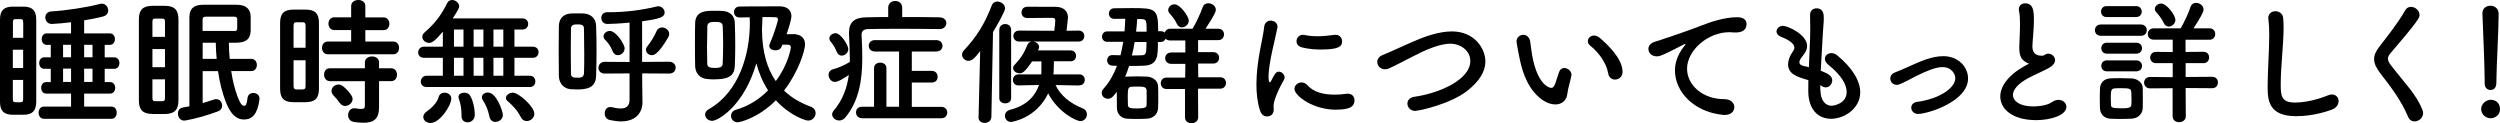
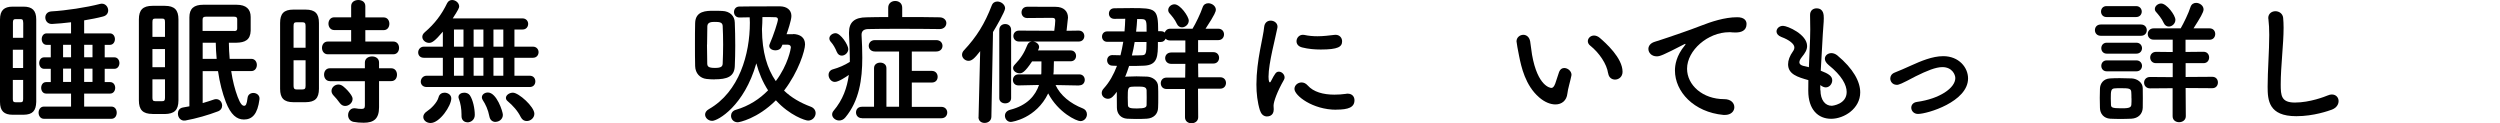
<svg xmlns="http://www.w3.org/2000/svg" id="_レイヤー_2" viewBox="0 0 278.65 13.75">
  <defs>
    <style>.cls-1{fill:#000;stroke-width:0px;}</style>
  </defs>
  <g id="_レイヤー_1-2">
    <path class="cls-1" d="M47.56,9.7c-.44,0-.66-.29-.66-.6s.23-.66.66-.66h1.8v-2h-2.11c-.44,0-.64-.29-.64-.6s.23-.64.64-.64h2.11v-1.67c-.89,1.05-1.21,1.25-1.53,1.25-.4,0-.76-.31-.76-.67,0-.17.08-.35.28-.52,1.12-.96,1.87-1.96,2.49-3.24.12-.24.34-.35.55-.35.38,0,.79.31.79.72,0,.14-.08.35-.72,1.33h7.78c.41,0,.63.31.63.61,0,.32-.21.63-.63.63h-.9v1.91h2.06c.41,0,.63.31.63.61,0,.32-.21.63-.63.63h-2.06v2h1.7c.43,0,.63.31.63.63s-.2.63-.63.63h-11.48ZM47.18,13.03c0-.21.12-.44.43-.64.41-.26,1.12-.95,1.27-1.54.09-.37.38-.52.67-.52.37,0,.75.24.75.64,0,.81-1.28,2.74-2.31,2.74-.46,0-.81-.31-.81-.67ZM51.66,3.29h-1.06v1.91h1.06v-1.91ZM51.66,6.44h-1.06v2h1.06v-2ZM52.1,13.63c-.34,0-.66-.23-.66-.69v-.17c0-.64-.11-1.27-.29-1.74-.03-.08-.05-.15-.05-.21,0-.32.32-.49.64-.49.24,0,.49.09.63.29.34.5.55,1.47.55,2.19,0,.54-.43.83-.83.83ZM53.88,3.29h-1.09v1.91h1.09v-1.91ZM53.88,6.44h-1.09v2h1.09v-2ZM55.24,13.59c-.32,0-.61-.18-.69-.6-.15-.79-.44-1.38-.75-1.85-.06-.11-.09-.2-.09-.29,0-.32.32-.54.67-.54.98,0,1.67,2.14,1.67,2.49,0,.49-.43.78-.81.78ZM56.1,3.29h-1.1v1.91h1.1v-1.91ZM56.1,6.44h-1.1v2h1.1v-2ZM58.71,13.49c-.26,0-.5-.12-.66-.43-.34-.7-.9-1.31-1.45-1.77-.15-.12-.21-.24-.21-.38,0-.31.38-.58.78-.58.64,0,2.39,1.56,2.39,2.35,0,.47-.43.81-.84.81Z" />
-     <path class="cls-1" d="M62.27,5.67c0-.96.02-1.93.02-2.78.02-.79.49-1.35,1.36-1.39.23-.01.46-.01.7-.01s.49,0,.7.01c.83.05,1.36.58,1.39,1.33.03.84.05,1.82.05,2.8s-.02,1.96-.05,2.86c-.05,1.3-1.02,1.48-2.12,1.48-.26,0-.52-.02-.76-.03-.73-.08-1.25-.66-1.27-1.47,0-.86-.02-1.82-.02-2.8ZM65.12,6.04c0-1.01-.02-2.03-.03-2.86,0-.43-.34-.46-.72-.46-.34,0-.73.01-.73.47,0,.72-.02,1.58-.02,2.46s.02,1.76.02,2.55c0,.46.32.46.76.46.32,0,.66-.02.69-.49.03-.66.03-1.39.03-2.14ZM71.58,8.18v.99l.03,2.25v.03c0,.87-.54,2.08-2.39,2.08-.35,0-.76-.05-1.24-.15-.4-.09-.58-.41-.58-.75s.21-.7.6-.7c.06,0,.11,0,.17.01.35.09.7.15,1.01.15.57,0,.99-.23.99-.96v-2.95l-2.77.02c-.47,0-.7-.32-.7-.64s.24-.67.7-.67l2.77.02V2.52c-1.15.11-2.13.15-2.46.15h-.02c-.44,0-.67-.34-.67-.67s.21-.64.66-.64h.32c1.7,0,3.59-.24,5.21-.64.06-.02.12-.02.17-.02.4,0,.7.35.7.69,0,.54-.6.72-2.51.98v4.53l3.01-.02c.49,0,.73.34.73.66,0,.34-.24.66-.73.66l-3.01-.02ZM68.28,5.71c-.21-.57-.57-1.02-.81-1.25-.14-.12-.2-.28-.2-.41,0-.31.32-.6.7-.6.69,0,1.65,1.47,1.65,1.94,0,.44-.38.76-.76.76-.23,0-.46-.14-.58-.44ZM72,5.55c0-.12.05-.28.17-.41.4-.49.81-1.19,1.01-1.67.12-.29.37-.41.61-.41.4,0,.8.31.8.72,0,.12-.03.25-.11.38-1.07,1.83-1.56,1.99-1.82,1.99-.35,0-.66-.26-.66-.6Z" />
    <path class="cls-1" d="M79.64,8.85c-.31,0-.61-.02-.89-.05-.73-.08-1.25-.63-1.27-1.44-.02-.75-.02-1.59-.02-2.42s0-1.67.02-2.36c.03-1.38,1.25-1.38,2.08-1.38.32,0,.64,0,.95.02.83.03,1.38.55,1.39,1.3.03.75.05,1.65.05,2.57,0,.78-.02,1.58-.05,2.28-.05,1.19-.87,1.47-2.26,1.47ZM88.4,3.79c.78.03,1.33.38,1.33,1.16,0,.67-.72,3.04-2.34,5.15.81.78,1.82,1.36,2.97,1.79.38.14.55.43.55.72,0,.41-.34.83-.84.83-.31,0-2.05-.57-3.59-2.26-2.06,2.06-4.1,2.45-4.25,2.45-.47,0-.75-.35-.75-.72,0-.28.17-.57.54-.67,1.47-.43,2.65-1.21,3.59-2.17-.6-.92-1.02-1.94-1.31-3.01-1.35,4.74-4.28,6.41-4.92,6.41-.44,0-.79-.34-.79-.7,0-.21.12-.44.43-.61,3.38-1.93,4.56-6.13,4.56-9.63,0-.2-.02-.4-.02-.6-.43,0-.81.02-1.13.02h-.02c-.4,0-.6-.31-.6-.61s.2-.61.6-.61c.92-.02,2.23-.02,3.35-.02h1.24c.66.02,1.21.37,1.21,1.07,0,.49-.43,1.73-.54,2.03h.75ZM78.8,4.97c0,.73.02,1.47.03,2.14.02.29.12.46.86.46.67,0,.84-.15.86-.47.03-.67.05-1.41.05-2.14s-.02-1.45-.05-2.08c-.03-.41-.38-.44-.9-.44-.35,0-.78.03-.81.46-.02.63-.03,1.35-.03,2.08ZM87.21,4.99c-.05.09-.08.18-.11.24-.12.28-.4.38-.67.38-.35,0-.69-.18-.69-.5,0-.06.02-.12.05-.2.43-.98.92-2.49.92-2.75,0-.17-.14-.24-.26-.24-.38-.02-.9-.02-1.47-.02,0,.44-.02.87-.05,1.32v.09c.02,2.48.57,4.33,1.54,5.73,1.38-1.83,1.68-3.65,1.68-3.75,0-.18-.11-.31-.34-.31h-.61Z" />
    <path class="cls-1" d="M104.71,3.24c-1.28-.02-2.98-.03-4.57-.03-1.3,0-2.54.01-3.41.03-.49.02-.7.25-.7.63v.05c.05.83.08,1.67.08,2.51,0,2.43-.34,4.79-1.88,6.65-.21.26-.46.35-.7.35-.41,0-.78-.32-.78-.67,0-.14.05-.28.15-.4,1.06-1.25,1.51-2.58,1.71-4.01-.32.23-1.15.78-1.56.78s-.7-.41-.7-.79c0-.26.14-.5.44-.6.75-.21,1.33-.47,1.93-.84v-.4c0-.87-.05-1.76-.09-2.69v-.2c0-1.15.63-1.67,1.94-1.68.7-.02,1.54-.03,2.43-.03V.86c0-.5.38-.75.78-.75s.78.24.78.75v1.04c1.5,0,3.03,0,4.17.03.5.01.75.34.75.64,0,.34-.26.67-.75.67h-.02ZM93.28,5.81c-.18-.46-.43-.87-.64-1.1-.14-.15-.2-.29-.2-.43,0-.32.35-.58.69-.58.57,0,1.42,1.31,1.42,1.77,0,.41-.37.73-.73.73-.21,0-.43-.12-.54-.4ZM96.07,13.17c-.44,0-.66-.32-.66-.64s.21-.63.66-.63h1.35v-4.31c0-.41.34-.61.69-.61s.69.2.69.61v4.31h1.41v-6.16h-2.69c-.46,0-.69-.32-.69-.63,0-.32.23-.64.69-.64h6.83c.47,0,.7.32.7.64s-.23.63-.7.63h-2.72v2.16h2.22c.44,0,.66.32.66.66s-.21.64-.66.64h-2.22v2.71h3.29c.44,0,.66.32.66.63,0,.32-.21.64-.67.64h-8.82Z" />
    <path class="cls-1" d="M109.07,13.04l.18-7.34c-.61.79-.92,1.08-1.3,1.08s-.72-.32-.72-.67c0-.17.06-.34.21-.5,1.42-1.51,2.32-2.97,3.1-5,.12-.32.37-.44.63-.44.41,0,.86.34.86.76,0,.34-1.02,2.11-1.35,2.64l-.18,9.46c-.02.44-.38.67-.75.67s-.69-.21-.69-.66h0ZM111.38,3.34c0-.44.32-.66.66-.66s.66.21.66.66v7.6c0,.38-.32.58-.66.58s-.66-.2-.66-.58V3.34ZM120.31,9.53l-2.66-.05c.54,1.16,1.64,2.05,3.03,2.6.34.14.47.4.47.67,0,.37-.29.75-.73.75s-2.46-.95-3.59-3.09c-1.33,2.78-4.01,3.18-4.16,3.18-.4,0-.66-.34-.66-.69,0-.28.17-.55.57-.66,1.94-.49,2.83-1.61,3.23-2.77l-2.28.05h-.02c-.41,0-.61-.31-.61-.6,0-.32.21-.63.63-.63h2.52c.02-.08.02-.17.02-.24.01-.35.01-.79.01-1.21h-1.04c-.83,1.24-1.12,1.33-1.39,1.33-.38,0-.73-.26-.73-.58,0-.12.05-.24.17-.37.69-.72,1.06-1.3,1.44-2.25.09-.21.28-.32.47-.34h-1.42c-.41,0-.63-.31-.63-.61s.21-.61.63-.61l3.93.02c.06-.44.11-.92.11-1.13,0-.2-.06-.31-.32-.31h-.43c-.7,0-1.9.02-2.37.02-.43,0-.64-.31-.64-.63s.21-.63.66-.63c.66,0,2.52.01,3.13.01.92,0,1.39.5,1.39,1.21,0,.06-.02.11-.02.17-.03.31-.09.83-.14,1.29l1.35-.02c.43,0,.63.31.63.61s-.2.61-.63.61h-5.08c.34.03.67.28.67.61,0,.06-.02.14-.05.21l-.08.17h3.65c.4,0,.6.31.6.61s-.2.6-.6.6h-1.87c0,.4-.02.96-.03,1.18,0,.09-.01.18-.03.28h2.89c.41,0,.61.31.61.61s-.2.61-.6.61h-.02Z" />
    <path class="cls-1" d="M133.53,9.92l.02,3.15c0,.44-.37.67-.75.67-.35,0-.72-.21-.72-.67v-3.15s-2.06,0-2.06,0c-.43,0-.64-.32-.64-.64s.21-.63.64-.63h2.08l.02-1.53h-1.56c-.46,0-.69-.32-.69-.64s.23-.63.69-.63h1.56v-1.34h-1.71c-.23,0-.38-.08-.49-.2-.08.2-.26.37-.54.37h-.32c0,1.56,0,2.57-1.54,2.64-.52.03-1.1.03-1.67.03-.14.43-.28.84-.44,1.22.06-.02.12-.03.2-.03.34-.02.7-.03,1.06-.03.43,0,.84.02,1.19.03.58.03,1.21.43,1.22,1.08.02.35.02.78.02,1.21s0,.84-.02,1.18c-.01.69-.5,1.18-1.27,1.22-.32.02-.72.03-1.12.03s-.76-.02-1.07-.03c-.69-.05-1.12-.54-1.13-1.21-.01-.41-.01-.86-.01-1.27v-.52c-.35.47-.6.78-.99.78-.37,0-.69-.28-.69-.64,0-.17.06-.34.23-.52.63-.69,1.1-1.54,1.47-2.51l-.5-.02c-.4,0-.6-.31-.6-.6s.2-.58.58-.58h.02l.89.02c.12-.49.23-.99.31-1.5h-1.8c-.37,0-.57-.29-.57-.58s.2-.58.57-.58h1.94c.05-.47.06-.95.08-1.41-.44,0-.86.01-1.21.01-.41,0-.61-.29-.61-.58,0-.31.2-.6.61-.6.52,0,1.24-.02,1.93-.02,2.69,0,2.95.06,2.95,2.58h.32c.17,0,.32.06.41.15.08-.23.28-.43.61-.43h2.49c.34-.55.9-1.71,1.12-2.37.11-.34.37-.47.64-.47.4,0,.84.31.84.73,0,.15-.06.46-1.15,2.11h1.42c.43,0,.64.32.64.63,0,.32-.21.64-.64.64h-2.25v1.34h1.7c.43,0,.64.32.64.63,0,.32-.21.64-.64.64h-1.7l.02,1.53h2.45c.43,0,.64.32.64.63,0,.32-.21.64-.64.64h-2.45ZM127.81,10.89c0-.31,0-.61-.01-.83-.03-.4-.37-.41-1.07-.41-.18,0-.37,0-.6.02-.41.03-.43.24-.43,1.21,0,.31.02.61.02.84.01.32.31.37.99.37.95,0,1.07-.14,1.09-.38.01-.21.01-.52.01-.81ZM126.47,4.68c-.08.5-.18,1.01-.31,1.5.38,0,.76,0,1.08-.02.49-.01.55-.15.55-1.48h-1.33ZM127.8,3.52c0-1.15,0-1.36-.5-1.39-.17,0-.35-.01-.55-.01-.01.46-.08.93-.12,1.41h1.18ZM131.74,3.05c-.23,0-.44-.12-.57-.4-.21-.49-.61-.93-.81-1.16-.11-.12-.15-.25-.15-.37,0-.34.32-.64.7-.64.64,0,1.59,1.36,1.59,1.82,0,.43-.4.75-.76.75Z" />
    <path class="cls-1" d="M140.44,12.33c-.29-.93-.4-1.93-.4-2.92,0-2.69.78-5.32.86-6.38.05-.52.38-.73.73-.73.38,0,.76.26.76.67,0,.03,0,.08-.01.12-.21,1.12-.99,3.94-.99,5.46,0,.57.11.63.15.63.03,0,.08-.03.11-.11.47-.9.58-1.08.9-1.08s.63.31.63.64c0,.09-.02.18-.08.28-.73,1.27-1.15,2.42-1.15,2.87,0,.14.02.28.02.41,0,.75-.6.79-.76.79-.31,0-.63-.2-.76-.66ZM148.94,12.23c-2.64,0-4.66-1.58-4.66-2.32,0-.4.37-.72.79-.72.23,0,.47.09.69.34.64.72,1.73,1.02,2.97,1.02.43,0,.86-.03,1.3-.09.06-.02.12-.02.18-.02.52,0,.76.35.76.73,0,.79-.67,1.05-2.03,1.05ZM147.21,5.52c-.67,0-1.39-.06-2.06-.23-.46-.11-.64-.4-.64-.69,0-.37.29-.72.7-.72.05,0,.09,0,.15.01.5.11,1.01.15,1.48.15.66,0,1.28-.08,1.88-.15.05,0,.09-.01.14-.01.47,0,.73.35.73.72,0,.61-.43.92-2.38.92Z" />
-     <path class="cls-1" d="M157.79,12.37c-.58,0-.92-.41-.92-.83,0-.34.24-.67.76-.75,2.89-.41,6.25-1.94,6.25-3.99,0-1.13-1.05-1.93-2.23-1.93-.55,0-1.19.15-1.93.41-1.45.5-3.29,1.61-4.85,2.32-.18.09-.35.12-.5.12-.52,0-.86-.4-.86-.81,0-.31.18-.61.6-.78,1.47-.58,3.88-1.82,5.41-2.25.81-.23,1.58-.38,2.31-.38,2.49,0,3.73,1.88,3.73,3.36,0,1.13-.69,2.22-2.03,3.27-1.9,1.48-5.34,2.22-5.75,2.22Z" />
    <path class="cls-1" d="M173.37,11.64c-.54,0-1.19-.24-1.82-.79-1.54-1.33-1.99-3.41-2.23-4.6-.12-.58-.29-1.51-.29-1.64,0-.44.38-.73.76-.73.32,0,.66.21.76.72.09.49.12,1.01.21,1.5.63,3.56,2.06,3.7,2.16,3.7.15,0,.29-.12.43-.49s.25-.81.43-1.3c.12-.31.34-.43.57-.43.4,0,.81.35.81.76,0,.05-.02.08-.02.12-.09.5-.4,1.5-.44,1.97-.08.76-.61,1.21-1.33,1.21ZM179.24,8.17c-.14-1.02-.98-2.28-2-3.09-.18-.14-.26-.32-.26-.49,0-.32.29-.63.69-.63.2,0,.43.08.64.26.64.55,2.54,2.23,2.54,3.78,0,.57-.43.87-.84.87-.35,0-.7-.23-.76-.7Z" />
    <path class="cls-1" d="M192.25,12.81h-.15c-3.32-.31-5.41-2.6-5.41-4.95,0-.6.14-1.64,1.1-2.8.05-.06.08-.11.08-.14,0-.01-.01-.03-.03-.03-.03,0-.09.03-.15.06-2.4,1.24-2.69,1.33-3.03,1.33-.57,0-.93-.4-.93-.83,0-.31.21-.64.7-.79.32-.11,1.19-.37,1.65-.54.72-.26,1.99-.66,3.5-1.25,1.13-.44,2.63-.95,4.05-.95.76,0,1.04.35,1.04.75,0,.78-.64.95-1.22.95-.11,0-.23,0-.35-.01-.12-.02-.25-.02-.37-.02-2.37,0-4.69,2.02-4.69,4.07,0,1.83,1.74,3.39,4.14,3.39.76,0,1.13.44,1.13.9,0,.43-.35.86-1.05.86Z" />
    <path class="cls-1" d="M202.91,10.06c0,1.08.52,1.73,1.25,1.73.09,0,1.67-.17,1.67-1.54,0-.78-.54-1.82-2.02-3.01-.29-.24-.41-.49-.41-.69,0-.37.34-.63.73-.63.2,0,.43.08.64.24,1.82,1.51,2.57,2.95,2.57,4.14,0,1.8-1.79,2.94-3.24,2.94s-2.55-1.02-2.55-3.12v-.03c0-.38,0-.78.01-1.16-1.21-.34-2.26-.66-2.26-1.77,0-.44.18-.93.55-1.45.11-.15.15-.29.15-.43,0-.37-.55-.83-1.45-1.16-.37-.14-.54-.38-.54-.61,0-.32.29-.63.73-.63.49,0,2.68.95,2.68,2.25,0,.43-.23.79-.57,1.21-.21.26-.29.44-.29.6,0,.23.2.34.43.4.2.05.41.09.63.15.15-3.24.15-3.81.15-4.21,0-.63-.02-1.05-.02-1.62,0-.5.35-.73.72-.73.79,0,.81.72.81,1.1,0,.55-.08,1.07-.11,1.77-.06,1.39-.17,2.74-.23,4.08.89.34,1.28.61,1.28,1.07,0,.41-.32.79-.72.79-.18,0-.38-.08-.61-.26v.58Z" />
    <path class="cls-1" d="M211.39,9.45c-.43,0-.7-.35-.7-.7,0-.26.14-.52.49-.66.52-.2,1.19-.5,1.88-.81,1.02-.46,2.32-1.02,3.53-1.02,1.76,0,2.77,1.27,2.77,2.48,0,2.6-4.54,3.96-5.58,3.96-.47,0-.75-.35-.75-.7,0-.29.2-.58.63-.64,2.55-.35,4.28-1.56,4.28-2.66,0-.37-.35-1.22-1.44-1.22-.75,0-1.73.41-2.97,1.02-1.62.86-1.88.96-2.14.96Z" />
-     <path class="cls-1" d="M225.86,6.96c-.66-.35-.79-.86-.79-1.71,0-.24.02-.52.03-.83.03-.7.05-1.25.05-1.71,0-.67-.03-1.12-.11-1.47-.02-.08-.02-.14-.02-.2,0-.44.34-.67.7-.67.93,0,.98.89.98,1.91,0,.43-.03.96-.09,1.73-.03.47-.08.86-.08,1.16,0,.95.63,1.04,1.09,1.04.23,0,.26-.12.44-.18.08-.03.17-.05.24-.05.4,0,.76.34.76.73,0,.26-.17.55-.57.79-.52.32-1.74.84-2.45,1.22-1.16.64-1.68,1.3-1.68,1.87,0,.61.67,1.27,2.25,1.27.25,0,1.45-.01,2.12-.49.25-.17.5-.24.72-.24.5,0,.87.37.87.78,0,.95-1.79,1.48-3.36,1.48-2.77,0-4.01-1.32-4.01-2.63,0-1.1.84-2.35,2.69-3.39.03-.01.4-.21.52-.29-.09-.02-.21-.06-.32-.12Z" />
    <path class="cls-1" d="M234.16,3.99c-.44,0-.66-.31-.66-.63s.21-.63.66-.63h4.46c.44,0,.66.31.66.63s-.21.63-.66.63h-4.46ZM237.56,13.23c-.32.01-.76.03-1.21.03s-.86-.02-1.16-.03c-.69-.05-1.12-.54-1.13-1.21,0-.4-.02-.75-.02-1.1s.02-.69.02-1.02c.01-.58.38-1.12,1.12-1.16.29-.02.69-.03,1.08-.03.49,0,.99.02,1.35.03.58.03,1.21.43,1.22,1.08.01.35.01.73.01,1.12s0,.73-.01,1.07c-.02.69-.5,1.18-1.27,1.22ZM234.79,1.9c-.41,0-.61-.31-.61-.61s.2-.61.61-.61h3.3c.41,0,.63.31.63.61s-.21.61-.63.61h-3.3ZM234.82,5.98c-.41,0-.61-.31-.61-.61s.2-.61.61-.61h3.3c.41,0,.63.31.63.61s-.21.61-.63.61h-3.3ZM234.82,7.95c-.41,0-.61-.31-.61-.61s.2-.61.61-.61h3.3c.41,0,.63.31.63.61s-.21.61-.63.61h-3.3ZM237.57,10.96c0-.24,0-.5-.02-.72-.03-.38-.29-.41-1.13-.41-.28,0-.55,0-.72.02-.41.03-.43.29-.43,1.12,0,.25.02.5.02.73.02.26.11.37,1.09.37.67,0,1.15,0,1.18-.38.02-.21.02-.46.02-.72ZM243.61,9.83l.02,3.12c0,.44-.37.67-.75.67-.35,0-.72-.21-.72-.67v-3.12l-2.51.02c-.44,0-.67-.32-.67-.64s.23-.63.67-.63l2.52.02v-1.56h-1.85c-.43.01-.66-.31-.66-.63s.23-.63.66-.63l1.85.02v-1.38h-2.12c-.43.01-.66-.31-.66-.63s.23-.63.66-.63h3.01c.32-.55.89-1.71,1.09-2.37.11-.34.37-.47.63-.47.4,0,.83.31.83.73,0,.32-.38.95-1.12,2.11h1.79c.43,0,.63.32.63.63s-.2.64-.63.64h-2.68s0,1.36,0,1.36l2-.02c.43,0,.63.32.63.63,0,.32-.2.64-.63.64h-1.99s0,1.54,0,1.54l2.97-.02c.43,0,.63.32.63.63,0,.32-.2.64-.63.64l-2.97-.02ZM241.17,2.56c-.21-.49-.64-.98-.84-1.21-.11-.11-.15-.23-.15-.35,0-.32.34-.61.7-.61.61,0,1.59,1.3,1.59,1.82,0,.43-.38.75-.73.75-.23,0-.44-.12-.57-.4Z" />
    <path class="cls-1" d="M255.93,12.95c-3.06,0-3.18-1.77-3.18-3.29,0-1.74.18-3.96.18-5.76,0-.66-.03-1.25-.09-1.74,0-.04-.02-.11-.02-.15,0-.5.4-.76.8-.76s.81.26.86.73c.03.34.05.7.05,1.1,0,1.88-.32,4.28-.32,6.33,0,1.25.06,2.02,1.58,2.02,1.68,0,3.36-.67,3.65-.79.18-.08.34-.11.47-.11.47,0,.75.35.75.73s-.23.76-.75.96c-.34.12-1.99.73-3.97.73Z" />
-     <path class="cls-1" d="M269.13,13.53c-.29,0-.57-.15-.72-.5-.81-1.93-2-3.42-3.07-4.82-.46-.6-.72-1.1-.72-1.61,0-.44.18-.89.6-1.42.87-1.12,2.14-2.74,2.86-4.02.15-.28.4-.4.64-.4.47,0,.96.41.96.9,0,.15-.05.29-.14.44-.61.98-2.32,2.89-3.13,3.87-.17.2-.25.38-.25.57,0,.23.12.47.37.78,1.56,2.02,2.77,3.17,3.47,4.91.05.14.08.26.08.38,0,.54-.49.92-.95.92Z" />
-     <path class="cls-1" d="M277.6,13.18c-.58,0-1.05-.49-1.05-1.01,0-.67.64-1.05,1.05-1.05.6,0,1.05.37,1.05,1.05,0,.73-.64,1.01-1.05,1.01ZM276.94,9.3v-.32c0-1.48-.15-5.04-.25-7.45v-.05c0-.57.44-.84.89-.84s.92.29.92.89c0,1.8-.25,6.01-.25,7.49,0,.37,0,1.01-.67,1.01-.32,0-.64-.24-.64-.72v-.02Z" />
    <path class="cls-1" d="M1.42,12.79c-.96,0-1.42-.41-1.42-1.43V2.17C0,1.15.46.74,1.42.74h1.2c.96,0,1.42.41,1.42,1.43v9.19c-.03,1-.41,1.42-1.42,1.43h-1.2ZM2.58,2.51c0-.3-.06-.38-.32-.38h-.5c-.25,0-.32.09-.32.38v1.7h1.15v-1.7ZM1.43,7.58h1.15v-2.04h-1.15v2.04ZM2.26,11.4c.27,0,.32-.09.32-.38v-2.11h-1.15v2.11c0,.25.04.38.32.38h.5ZM12.25,3.72c.37,0,.56.33.56.64s-.19.64-.56.64h-.58v1.39h1.08c.37,0,.56.33.56.64s-.19.64-.56.64h-1.08v1.48h.61c.37,0,.56.33.56.64s-.19.64-.56.64h-2.9v1.45h3.04c.4,0,.59.34.59.68s-.19.68-.59.68h-7.53c-.38,0-.59-.34-.59-.68s.21-.68.59-.68h3.03v-1.45h-2.78c-.37,0-.55-.33-.55-.64s.18-.64.55-.64h.52v-1.48h-.74c-.37,0-.55-.33-.55-.64s.18-.64.55-.64h.74v-1.39h-.46c-.37,0-.55-.33-.55-.64s.18-.64.55-.64h2.72v-1.24c-.75.09-1.48.16-2.1.19-.49.03-.77-.34-.77-.72,0-.33.22-.65.68-.68,1.61-.09,3.91-.44,5.41-.83.07-.01.13-.03.21-.03.43,0,.71.38.71.75,0,.28-.16.58-.58.68-.59.16-1.33.3-2.1.43v1.45h2.87ZM7.92,4.99h-.89v1.39h.89v-1.39ZM7.92,7.65h-.89v1.48h.89v-1.48ZM9.38,6.38h.93v-1.39h-.93v1.39ZM9.38,9.13h.93v-1.48h-.93v1.48Z" />
    <path class="cls-1" d="M17,12.7c-1.08,0-1.52-.46-1.52-1.51V2.16c0-1.05.44-1.51,1.52-1.51h1.37c1.08,0,1.52.46,1.52,1.51v9.04c-.01,1.08-.46,1.49-1.52,1.51h-1.37ZM18.39,2.47c0-.31-.06-.4-.34-.4h-.72c-.28,0-.34.09-.34.4v1.64h1.4s0-1.64,0-1.64ZM16.99,7.49h1.4s0-2.02,0-2.02h-1.4v2.02ZM18.05,11.28c.28,0,.34-.09.34-.4v-2.04h-1.4v2.04c0,.27.04.4.34.4h.72ZM22.59,7.92v3.57c.43-.13.84-.25,1.26-.4.09-.03.16-.04.25-.04.4,0,.66.35.66.72,0,.27-.16.55-.52.66-.99.38-2.36.78-3.57,1-.53.09-.84-.34-.84-.77,0-.31.16-.61.56-.68.24-.04.47-.09.72-.13V1.93c0-.99.52-1.4,1.54-1.4h3.72c1.08,0,1.57.5,1.57,1.36v1.54c-.03,1.02-.64,1.31-1.57,1.33h-.86c0,.61.04,1.2.09,1.8h2.42c.4,0,.61.34.61.68s-.21.68-.61.68h-2.25c.16,1.09.41,2.05.72,2.88.31.81.52.99.72.99.18,0,.3-.15.38-.87.04-.38.34-.56.65-.56.35,0,.74.25.68.71-.21,1.65-.81,2.25-1.73,2.25-.8,0-1.46-.52-2.02-1.95-.38-1-.68-2.13-.87-3.44h-1.73ZM26.1,3.46c.27,0,.34-.1.34-.3v-1c0-.19-.07-.3-.34-.3h-3.15c-.27,0-.37.09-.37.35v1.24h3.52ZM24.15,6.56c-.06-.61-.09-1.2-.1-1.8h-1.46v1.8h1.57Z" />
    <path class="cls-1" d="M32.7,11.39c-1.06,0-1.48-.46-1.48-1.49V2.56c0-1.03.41-1.49,1.48-1.49h1.36c1.08,0,1.49.46,1.49,1.49v7.34c-.01,1.06-.43,1.48-1.49,1.49h-1.36ZM34.06,2.91c0-.32-.07-.43-.37-.43h-.62c-.28,0-.35.1-.35.43v2.41h1.34v-2.41ZM33.69,9.97c.3,0,.37-.1.37-.43v-2.82h-1.34v2.82c0,.27.04.43.35.43h.62ZM39.14,3.35h-1.89c-.41,0-.64-.35-.64-.71s.22-.71.64-.71h1.89V.68c0-.46.4-.68.8-.68s.78.22.78.68v1.26h2.04c.43,0,.64.35.64.71s-.21.71-.64.71h-2.04v1.27h3.12c.43,0,.64.35.64.71s-.21.71-.64.71h-7.31c-.41,0-.64-.35-.64-.71s.22-.71.64-.71h2.61v-1.27ZM36.76,9.04c-.41,0-.64-.35-.64-.72s.22-.71.64-.71h3.91v-.64c0-.46.4-.68.8-.68s.78.22.78.68v.64h1.36c.43,0,.64.35.64.72s-.21.71-.64.71h-1.36v2.91c0,1.27-.56,1.73-1.71,1.73-.44,0-.77-.03-1.15-.1-.4-.09-.59-.41-.59-.75,0-.43.31-.86.87-.75.22.04.35.06.62.06.28,0,.38-.09.38-.37v-2.72h-3.91ZM39.14,10.59c.1.15.16.3.16.44,0,.43-.41.78-.83.78-.21,0-.41-.09-.58-.31-.24-.33-.47-.61-.75-.9-.13-.15-.19-.31-.19-.47,0-.37.35-.71.77-.71.18,0,.37.07.55.22.33.27.62.58.87.95Z" />
  </g>
</svg>